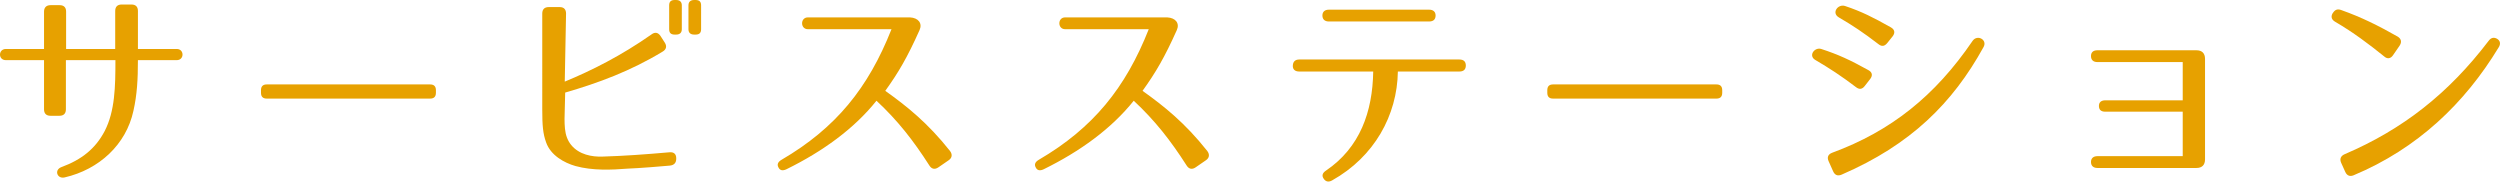
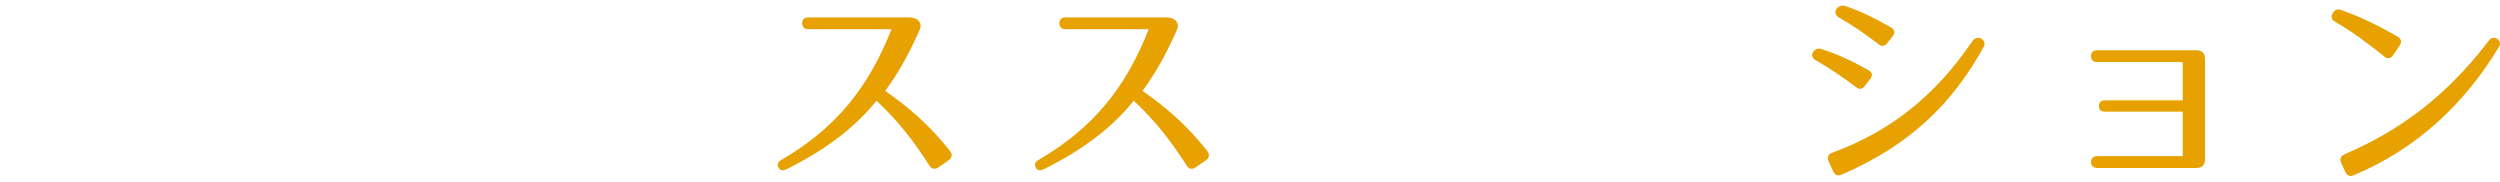
<svg xmlns="http://www.w3.org/2000/svg" version="1.1" id="レイヤー_1" x="0px" y="0px" width="272.08px" height="19.756px" viewBox="0 0 272.08 19.756" enable-background="new 0 0 272.08 19.756" xml:space="preserve">
  <g>
    <g>
-       <path fill="#E7A100" d="M14.521,12.063c-0.793,3.67-3.733,6.382-7.489,7.247c-0.817,0.187-1.167-0.818-0.35-1.123    c2.216-0.818,3.709-2.01,4.713-3.927c1.12-2.174,1.167-4.839,1.167-7.714h-5.39v5.353c0,0.444-0.233,0.701-0.7,0.701h-0.98    c-0.466,0-0.7-0.257-0.7-0.701V6.546H0.639c-0.863,0-0.84-1.216,0-1.216h4.153V1.263c0-0.444,0.256-0.701,0.7-0.701h1.003    c0.443,0,0.7,0.233,0.7,0.701V5.33h5.343V1.192c0-0.467,0.257-0.701,0.7-0.701h1.073c0.443,0,0.7,0.234,0.7,0.701V5.33h4.223    c0.84,0,0.84,1.216,0,1.216H15.01C15.01,8.649,14.917,10.309,14.521,12.063z" />
-       <path fill="#E7A100" d="M46.812,10.73H29.034c-0.42,0-0.63-0.21-0.63-0.631v-0.28c0-0.421,0.21-0.631,0.63-0.631h17.778    c0.42,0,0.63,0.21,0.63,0.631v0.28C47.441,10.52,47.231,10.73,46.812,10.73z" />
-       <path fill="#E7A100" d="M72.896,18.023c-3.125,0.28-4.549,0.327-4.549,0.327c-1.797,0.141-3.85,0.234-5.717-0.28    c-1.236-0.351-2.705-1.169-3.195-2.571c-0.35-0.958-0.42-1.87-0.42-3.553V1.473c0-0.468,0.256-0.702,0.699-0.702h1.213    c0.443,0,0.678,0.257,0.678,0.702l-0.141,7.41c2.939-1.215,6.113-2.805,9.449-5.143c0.373-0.28,0.723-0.21,0.98,0.188l0.466,0.725    c0.233,0.374,0.163,0.725-0.233,0.958c-3.5,2.127-6.999,3.413-10.615,4.465l-0.047,1.87c-0.023,0.631-0.047,1.355,0.023,2.057    c0.07,0.701,0.28,1.286,0.677,1.776c0.863,1.052,2.263,1.309,3.43,1.262c2.333-0.07,4.597-0.233,7.256-0.467    c0.489-0.047,0.747,0.187,0.747,0.654v0.047C73.597,17.72,73.363,17.977,72.896,18.023z M73.574,3.764h-0.141    c-0.42,0-0.606-0.187-0.606-0.584V0.584C72.827,0.188,73.013,0,73.433,0h0.141c0.396,0,0.629,0.188,0.629,0.584V3.18    C74.203,3.577,73.97,3.764,73.574,3.764z M75.697,3.764h-0.141c-0.396,0-0.63-0.187-0.63-0.584V0.584    C74.926,0.188,75.16,0,75.556,0h0.141c0.42,0,0.605,0.188,0.605,0.584V3.18C76.302,3.577,76.117,3.764,75.697,3.764z" />
      <path fill="#E7A100" d="M101.152,18.023c-1.75-2.735-3.453-4.909-5.763-7.06c-2.45,3.063-5.856,5.517-9.799,7.457    c-0.397,0.188-0.7,0.141-0.863-0.188c-0.187-0.327-0.07-0.607,0.327-0.841c5.926-3.46,9.448-7.832,11.969-14.213h-9.1    c-0.84,0-0.84-1.286,0-1.286h11.105c0.934,0.047,1.377,0.655,1.05,1.379c-1.33,2.969-2.286,4.605-3.733,6.616    c2.334,1.66,4.62,3.483,7.047,6.545c0.279,0.374,0.232,0.748-0.141,1.005l-1.119,0.771    C101.758,18.468,101.408,18.421,101.152,18.023z" />
      <path fill="#E7A100" d="M129.15,18.023c-1.75-2.735-3.453-4.909-5.762-7.06c-2.45,3.063-5.856,5.517-9.799,7.457    c-0.397,0.188-0.701,0.141-0.863-0.188c-0.188-0.327-0.07-0.607,0.326-0.841c5.926-3.46,9.449-7.832,11.969-14.213h-9.1    c-0.84,0-0.84-1.286,0-1.286h11.105c0.934,0.047,1.377,0.655,1.051,1.379c-1.33,2.969-2.287,4.605-3.733,6.616    c2.333,1.66,4.62,3.483,7.046,6.545c0.279,0.374,0.233,0.748-0.141,1.005l-1.119,0.771    C129.757,18.468,129.407,18.421,129.15,18.023z" />
-       <path fill="#E7A100" d="M144.97,19.637c-0.373,0.21-0.699,0.14-0.91-0.188c-0.232-0.327-0.14-0.631,0.257-0.888    c3.687-2.501,5.063-6.382,5.133-10.777h-8.05c-0.466,0-0.723-0.234-0.699-0.655c0.023-0.42,0.257-0.654,0.699-0.654h17.429    c0.467,0,0.7,0.234,0.7,0.654c0,0.421-0.233,0.655-0.7,0.655h-6.696C152.062,12.553,149.566,17.065,144.97,19.637z M143.92,1.684    c0-0.397,0.257-0.631,0.7-0.631h10.918c0.443,0,0.7,0.234,0.7,0.631c0,0.42-0.233,0.654-0.7,0.654h-10.918    C144.177,2.338,143.92,2.104,143.92,1.684z" />
-       <path fill="#E7A100" d="M186.803,10.73h-17.778c-0.42,0-0.629-0.21-0.629-0.631v-0.28c0-0.421,0.209-0.631,0.629-0.631h17.778    c0.42,0,0.63,0.21,0.63,0.631v0.28C187.433,10.52,187.223,10.73,186.803,10.73z" />
      <path fill="#E7A100" d="M201.97,9.468c-1.633-1.239-2.823-2.01-4.41-2.945c-0.793-0.468-0.069-1.426,0.654-1.192    c1.865,0.608,3.125,1.192,5.109,2.291c0.443,0.233,0.513,0.584,0.209,0.981l-0.583,0.748    C202.669,9.725,202.343,9.771,201.97,9.468z M199.404,16.621c6.346-2.338,11.176-6.148,15.281-12.179    c0.514-0.725,1.633-0.117,1.189,0.678c-3.359,6.101-7.932,10.636-15.444,13.885c-0.443,0.188-0.747,0.047-0.933-0.373l-0.49-1.099    C198.82,17.112,198.96,16.785,199.404,16.621z M204.419,4.792c-1.609-1.239-2.775-2.01-4.293-2.899    c-0.84-0.491-0.093-1.496,0.678-1.239c1.818,0.608,3.056,1.239,4.969,2.314c0.42,0.233,0.514,0.584,0.21,0.981L205.4,4.676    C205.096,5.05,204.792,5.096,204.419,4.792z" />
      <path fill="#E7A100" d="M227.566,17.626c0-0.397,0.256-0.631,0.699-0.631h9.285v-4.839h-8.422c-0.467,0-0.699-0.21-0.699-0.631    c0-0.397,0.256-0.608,0.699-0.608h8.422V6.756h-9.285c-0.443,0-0.699-0.233-0.699-0.654s0.256-0.631,0.699-0.631h10.779    c0.606,0,0.934,0.328,0.934,0.935v10.94c0,0.607-0.327,0.935-0.934,0.935h-10.779C227.822,18.28,227.566,18.047,227.566,17.626z" />
      <path fill="#E7A100" d="M259.483,6.148c-1.68-1.356-3.359-2.618-5.319-3.764c-0.42-0.234-0.514-0.561-0.303-0.935l0.023-0.023    c0.232-0.374,0.513-0.491,0.933-0.327c2.17,0.771,4.013,1.683,6.112,2.875c0.396,0.234,0.49,0.584,0.234,0.982l-0.725,1.052    C260.183,6.382,259.833,6.452,259.483,6.148z M255.167,16.785c6.346-2.712,11.314-6.616,15.678-12.343    c0.256-0.351,0.583-0.421,0.934-0.21c0.326,0.21,0.396,0.538,0.163,0.912c-3.71,6.125-8.866,11.034-15.795,13.932    c-0.397,0.164-0.724,0.047-0.91-0.374l-0.443-0.981C254.607,17.299,254.748,16.972,255.167,16.785z" />
    </g>
  </g>
  <g>
</g>
  <g>
</g>
  <g>
</g>
  <g>
</g>
  <g>
</g>
  <g>
</g>
  <g>
</g>
  <g>
</g>
  <g>
</g>
  <g>
</g>
  <g>
</g>
  <g>
</g>
  <g>
</g>
  <g>
</g>
  <g>
</g>
</svg>